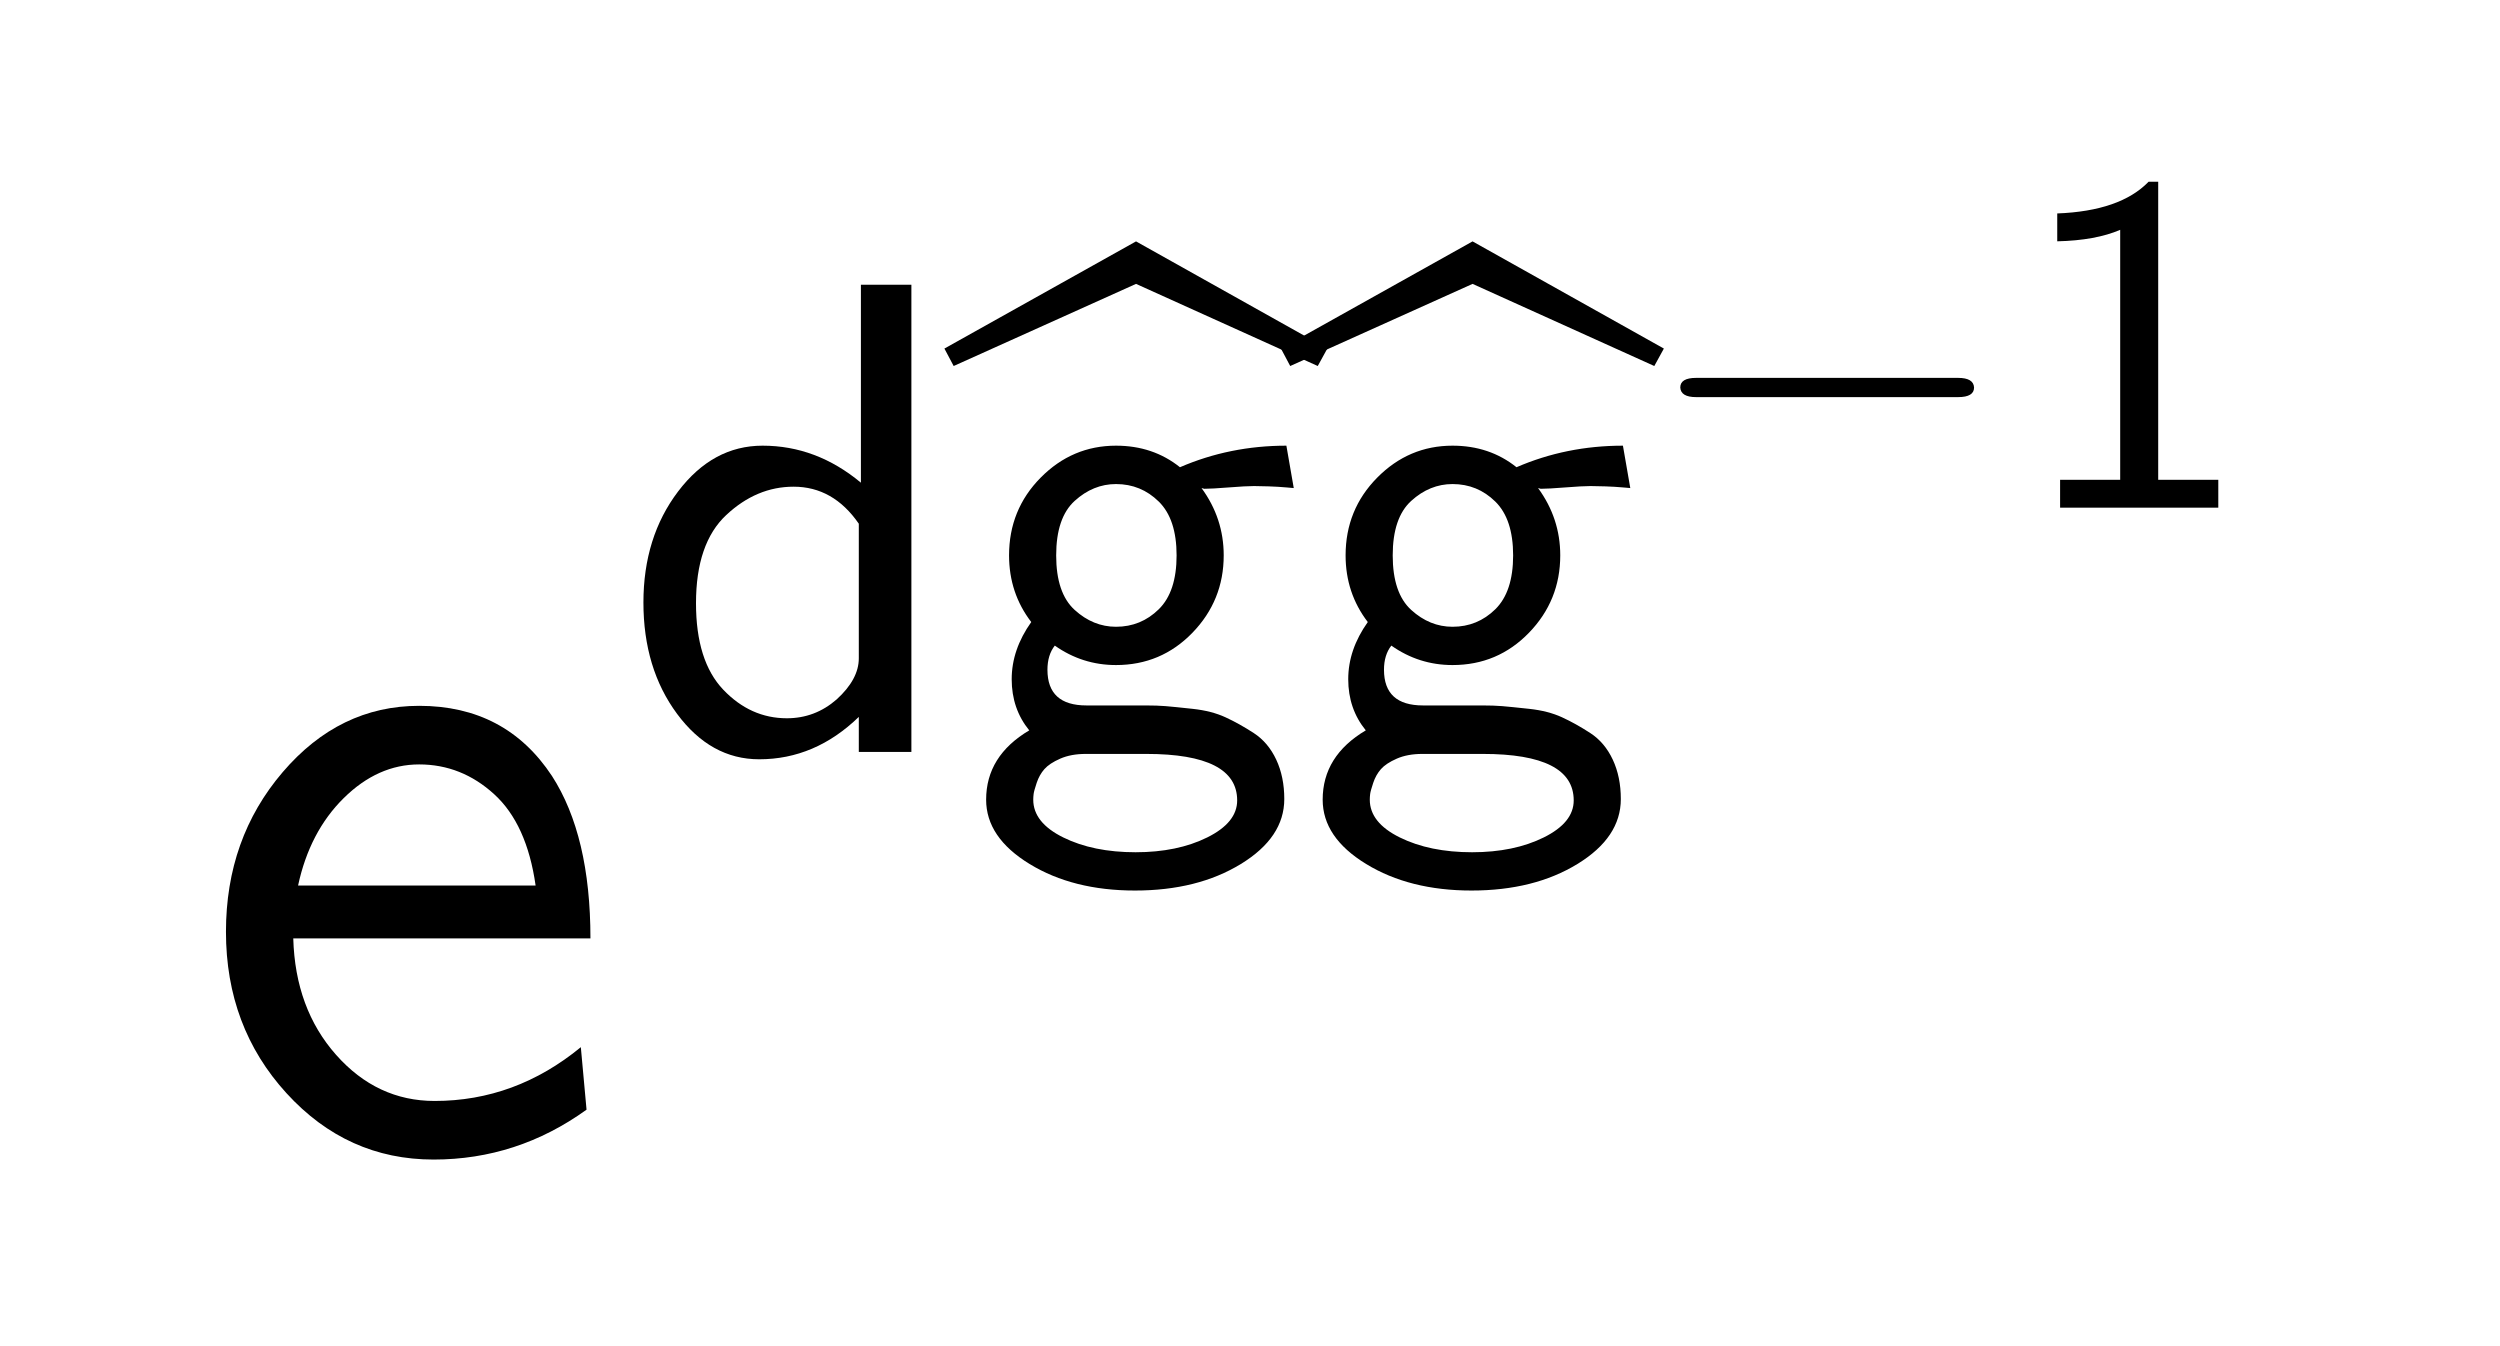
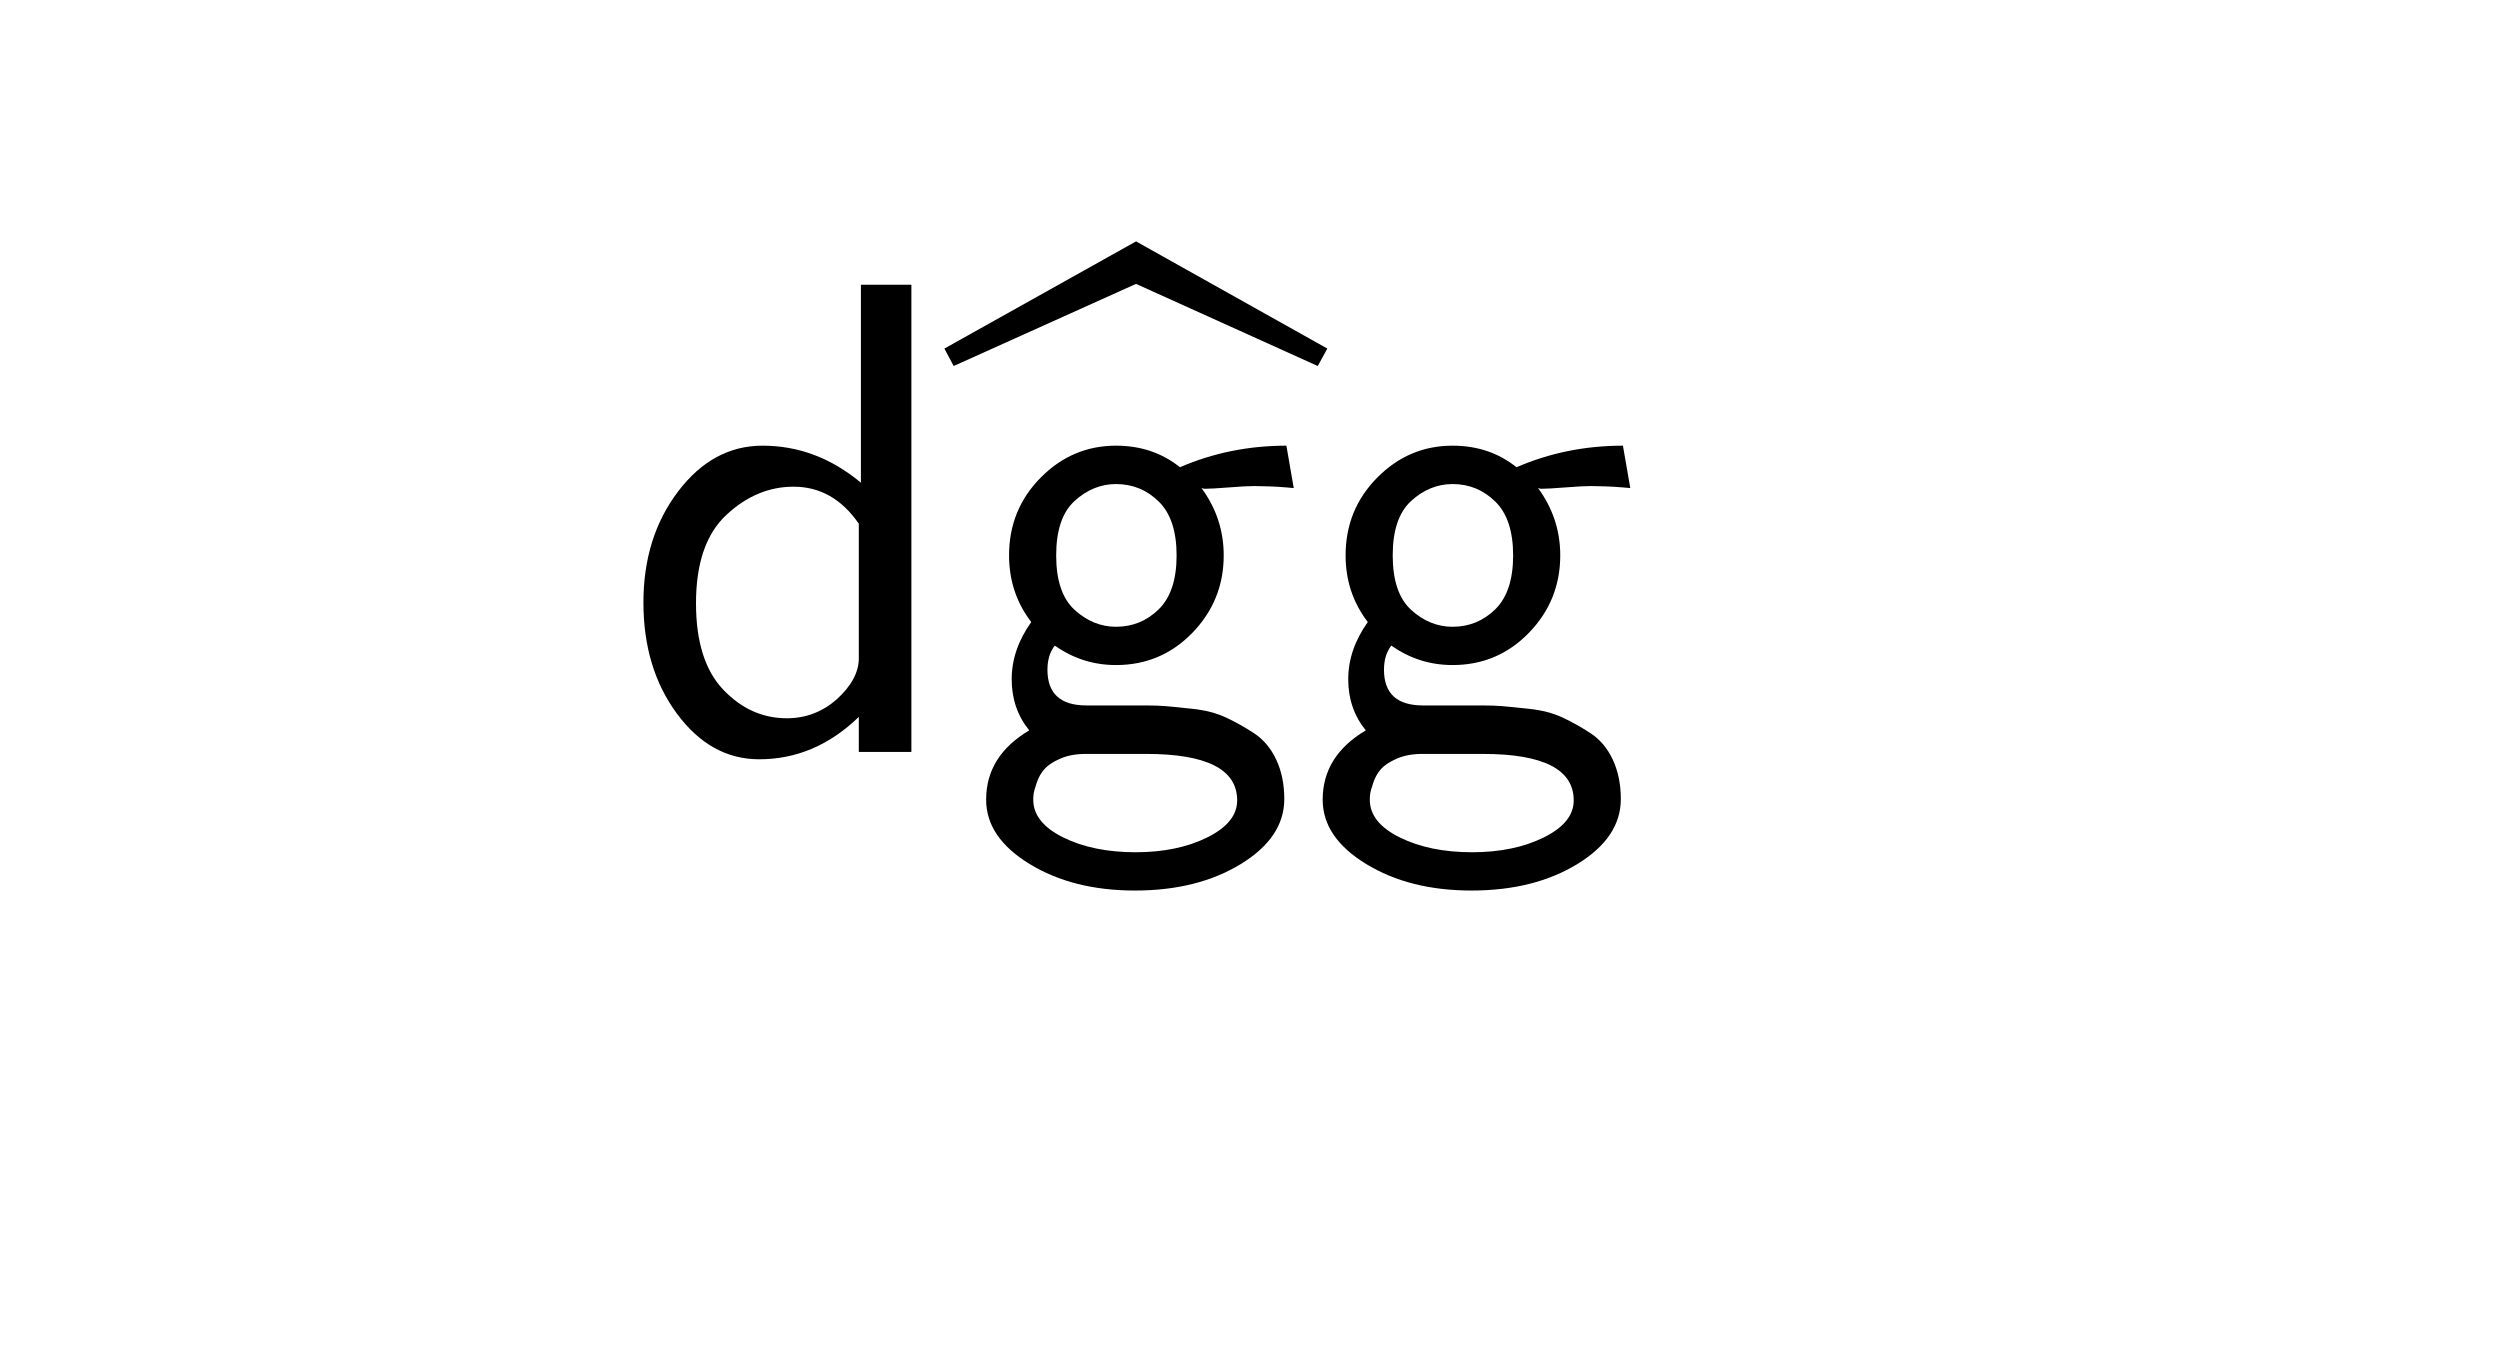
<svg xmlns="http://www.w3.org/2000/svg" style="stroke-dasharray:none; shape-rendering:auto; font-family:'Dialog'; text-rendering:auto; fill-opacity:1; color-interpolation:auto; color-rendering:auto; font-size:12; fill:black; stroke:black; image-rendering:auto; stroke-miterlimit:10; stroke-linecap:square; stroke-linejoin:miter; font-style:normal; stroke-width:1; stroke-dashoffset:0; font-weight:normal; stroke-opacity:1;" width="65" viewBox="0 0 65 35" height="35">
  <defs id="genericDefs" />
  <g>
    <g style="fill:white; stroke:white;">
      <rect x="0" y="0" width="65" style="stroke:none;" height="35" />
    </g>
    <g transform="scale(25,25) translate(0.2,1.195) scale(0.01,0.01)" style="font-size:100; text-rendering:geometricPrecision; image-rendering:optimizeQuality; color-rendering:optimizeQuality; font-family:'jlm_cmss10'; color-interpolation:linearRGB;">
-       <path d="M41.406 -21.906 L10.5 -21.906 Q10.703 -14.594 14.953 -9.797 Q19.203 -5 25.203 -5 Q33.594 -5 40.406 -10.594 L41 -4.094 Q33.797 1.094 25.094 1.094 Q16.094 1.094 9.797 -5.805 Q3.5 -12.703 3.5 -22.594 Q3.5 -32.297 9.398 -39.195 Q15.297 -46.094 23.594 -46.094 Q32.594 -46.094 37.406 -38.797 Q41.406 -32.594 41.406 -21.906 ZM11 -27.406 L35.703 -27.406 Q34.797 -33.797 31.398 -36.898 Q28 -40 23.594 -40 Q19.297 -40 15.75 -36.5 Q12.203 -33 11 -27.406 Z" style="stroke:none;" />
-     </g>
+       </g>
    <g transform="matrix(25,0,0,25,0,0) translate(0.644,0.782) scale(0.007,0.007)" style="font-size:100; text-rendering:geometricPrecision; image-rendering:optimizeQuality; color-rendering:optimizeQuality; font-family:'jlm_cmss10'; color-interpolation:linearRGB;">
      <path d="M43.406 -69.406 L43.406 0 L35.594 0 L35.594 -5.203 Q29.094 1.094 20.797 1.094 Q13.594 1.094 8.594 -5.656 Q3.594 -12.406 3.594 -22.203 Q3.594 -31.906 8.75 -38.703 Q13.906 -45.5 21.297 -45.5 Q29.297 -45.5 35.906 -40 L35.906 -69.406 L43.406 -69.406 ZM35.594 -13.906 L35.594 -33.906 Q31.797 -39.406 25.906 -39.406 Q20.406 -39.406 15.906 -35.203 Q11.406 -31 11.406 -22.094 Q11.406 -13.5 15.453 -9.25 Q19.5 -5 24.906 -5 Q29.094 -5 32.297 -7.797 Q35.594 -10.797 35.594 -13.906 Z" style="stroke:none;" />
    </g>
    <g transform="matrix(25,0,0,25,0,0) translate(0.987,0.772) scale(0.007,0.007)" style="font-size:100; text-rendering:geometricPrecision; image-rendering:optimizeQuality; color-rendering:optimizeQuality; font-family:'jlm_cmex10'; color-interpolation:linearRGB;">
      <path d="M0.688 -55.906 L-0.688 -58.5 L27.781 -74.422 L56.203 -58.5 L54.781 -55.906 L27.781 -68.109 L0.688 -55.906 Z" style="stroke:none;" />
    </g>
    <g transform="matrix(25,0,0,25,0,0) translate(1.006,0.782) scale(0.007,0.007)" style="font-size:100; text-rendering:geometricPrecision; image-rendering:optimizeQuality; color-rendering:optimizeQuality; font-family:'jlm_cmss10'; color-interpolation:linearRGB;">
      <path d="M35.203 -39.094 L34.797 -39.203 Q38.094 -34.703 38.094 -29.203 Q38.094 -22.5 33.445 -17.703 Q28.797 -12.906 22.094 -12.906 Q17.094 -12.906 13 -15.797 Q11.906 -14.406 11.906 -12.203 Q11.906 -6.906 17.703 -6.906 L26.5 -6.906 Q28.203 -6.906 29.453 -6.805 Q30.703 -6.703 33.5 -6.398 Q36.297 -6.094 38.352 -5.148 Q40.406 -4.203 42.555 -2.805 Q44.703 -1.406 45.898 1.148 Q47.094 3.703 47.094 7 Q47.094 12.703 40.648 16.648 Q34.203 20.594 24.906 20.594 Q15.703 20.594 9.25 16.648 Q2.797 12.703 2.797 7.094 Q2.797 0.594 9.203 -3.203 Q6.594 -6.406 6.594 -10.805 Q6.594 -15.203 9.5 -19.297 Q6.203 -23.594 6.203 -29.203 Q6.203 -36 10.898 -40.75 Q15.594 -45.5 22.094 -45.5 Q27.594 -45.5 31.594 -42.297 Q39 -45.5 47.406 -45.5 L48.5 -39.203 L47.406 -39.297 Q46.203 -39.406 44.805 -39.453 Q43.406 -39.5 42.594 -39.5 Q41.406 -39.5 38.852 -39.297 Q36.297 -39.094 35.203 -39.094 ZM22.094 -18.594 Q25.797 -18.594 28.445 -21.195 Q31.094 -23.797 31.094 -29.195 Q31.094 -34.594 28.445 -37.195 Q25.797 -39.797 22.094 -39.797 Q18.703 -39.797 15.953 -37.297 Q13.203 -34.797 13.203 -29.195 Q13.203 -23.594 15.953 -21.094 Q18.703 -18.594 22.094 -18.594 ZM26.594 0.297 L17.594 0.297 Q15.406 0.297 13.805 1 Q12.203 1.703 11.453 2.555 Q10.703 3.406 10.305 4.602 Q9.906 5.797 9.852 6.25 Q9.797 6.703 9.797 7.094 Q9.797 10.5 14.25 12.703 Q18.703 14.906 25 14.906 Q31.203 14.906 35.648 12.703 Q40.094 10.5 40.094 7.203 Q40.094 0.297 26.594 0.297 Z" style="stroke:none;" />
    </g>
    <g transform="matrix(25,0,0,25,0,0) translate(1.337,0.772) scale(0.007,0.007)" style="font-size:100; text-rendering:geometricPrecision; image-rendering:optimizeQuality; color-rendering:optimizeQuality; font-family:'jlm_cmex10'; color-interpolation:linearRGB;">
-       <path d="M0.688 -55.906 L-0.688 -58.5 L27.781 -74.422 L56.203 -58.5 L54.781 -55.906 L27.781 -68.109 L0.688 -55.906 Z" style="stroke:none;" />
-     </g>
+       </g>
    <g transform="matrix(25,0,0,25,0,0) translate(1.356,0.782) scale(0.007,0.007)" style="font-size:100; text-rendering:geometricPrecision; image-rendering:optimizeQuality; color-rendering:optimizeQuality; font-family:'jlm_cmss10'; color-interpolation:linearRGB;">
      <path d="M35.203 -39.094 L34.797 -39.203 Q38.094 -34.703 38.094 -29.203 Q38.094 -22.5 33.445 -17.703 Q28.797 -12.906 22.094 -12.906 Q17.094 -12.906 13 -15.797 Q11.906 -14.406 11.906 -12.203 Q11.906 -6.906 17.703 -6.906 L26.5 -6.906 Q28.203 -6.906 29.453 -6.805 Q30.703 -6.703 33.5 -6.398 Q36.297 -6.094 38.352 -5.148 Q40.406 -4.203 42.555 -2.805 Q44.703 -1.406 45.898 1.148 Q47.094 3.703 47.094 7 Q47.094 12.703 40.648 16.648 Q34.203 20.594 24.906 20.594 Q15.703 20.594 9.25 16.648 Q2.797 12.703 2.797 7.094 Q2.797 0.594 9.203 -3.203 Q6.594 -6.406 6.594 -10.805 Q6.594 -15.203 9.5 -19.297 Q6.203 -23.594 6.203 -29.203 Q6.203 -36 10.898 -40.75 Q15.594 -45.5 22.094 -45.5 Q27.594 -45.5 31.594 -42.297 Q39 -45.5 47.406 -45.5 L48.5 -39.203 L47.406 -39.297 Q46.203 -39.406 44.805 -39.453 Q43.406 -39.5 42.594 -39.5 Q41.406 -39.5 38.852 -39.297 Q36.297 -39.094 35.203 -39.094 ZM22.094 -18.594 Q25.797 -18.594 28.445 -21.195 Q31.094 -23.797 31.094 -29.195 Q31.094 -34.594 28.445 -37.195 Q25.797 -39.797 22.094 -39.797 Q18.703 -39.797 15.953 -37.297 Q13.203 -34.797 13.203 -29.195 Q13.203 -23.594 15.953 -21.094 Q18.703 -18.594 22.094 -18.594 ZM26.594 0.297 L17.594 0.297 Q15.406 0.297 13.805 1 Q12.203 1.703 11.453 2.555 Q10.703 3.406 10.305 4.602 Q9.906 5.797 9.852 6.25 Q9.797 6.703 9.797 7.094 Q9.797 10.5 14.25 12.703 Q18.703 14.906 25 14.906 Q31.203 14.906 35.648 12.703 Q40.094 10.5 40.094 7.203 Q40.094 0.297 26.594 0.297 Z" style="stroke:none;" />
    </g>
    <g transform="matrix(25,0,0,25,0,0) translate(1.706,0.528) scale(0.005,0.005)" style="font-size:100; text-rendering:geometricPrecision; image-rendering:optimizeQuality; color-rendering:optimizeQuality; font-family:'jlm_cmsy10'; color-interpolation:linearRGB;">
-       <path d="M66.094 -23 L11.594 -23 Q8.406 -23 8.297 -25 Q8.297 -27 11.594 -27 L66.094 -27 Q69.297 -27 69.406 -25 Q69.406 -23 66.094 -23 Z" style="stroke:none;" />
-     </g>
+       </g>
    <g transform="matrix(25,0,0,25,0,0) translate(2.095,0.528) scale(0.005,0.005)" style="font-size:100; text-rendering:geometricPrecision; image-rendering:optimizeQuality; color-rendering:optimizeQuality; font-family:'jlm_cmss10'; color-interpolation:linearRGB;">
-       <path d="M29.906 -67.797 L29.906 -5.797 L42.406 -5.797 L42.406 0 L9.5 0 L9.5 -5.797 L22 -5.797 L22 -57.797 Q16.906 -55.594 8.906 -55.406 L8.906 -61.203 Q22 -61.703 27.906 -67.797 L29.906 -67.797 Z" style="stroke:none;" />
-     </g>
+       </g>
  </g>
</svg>